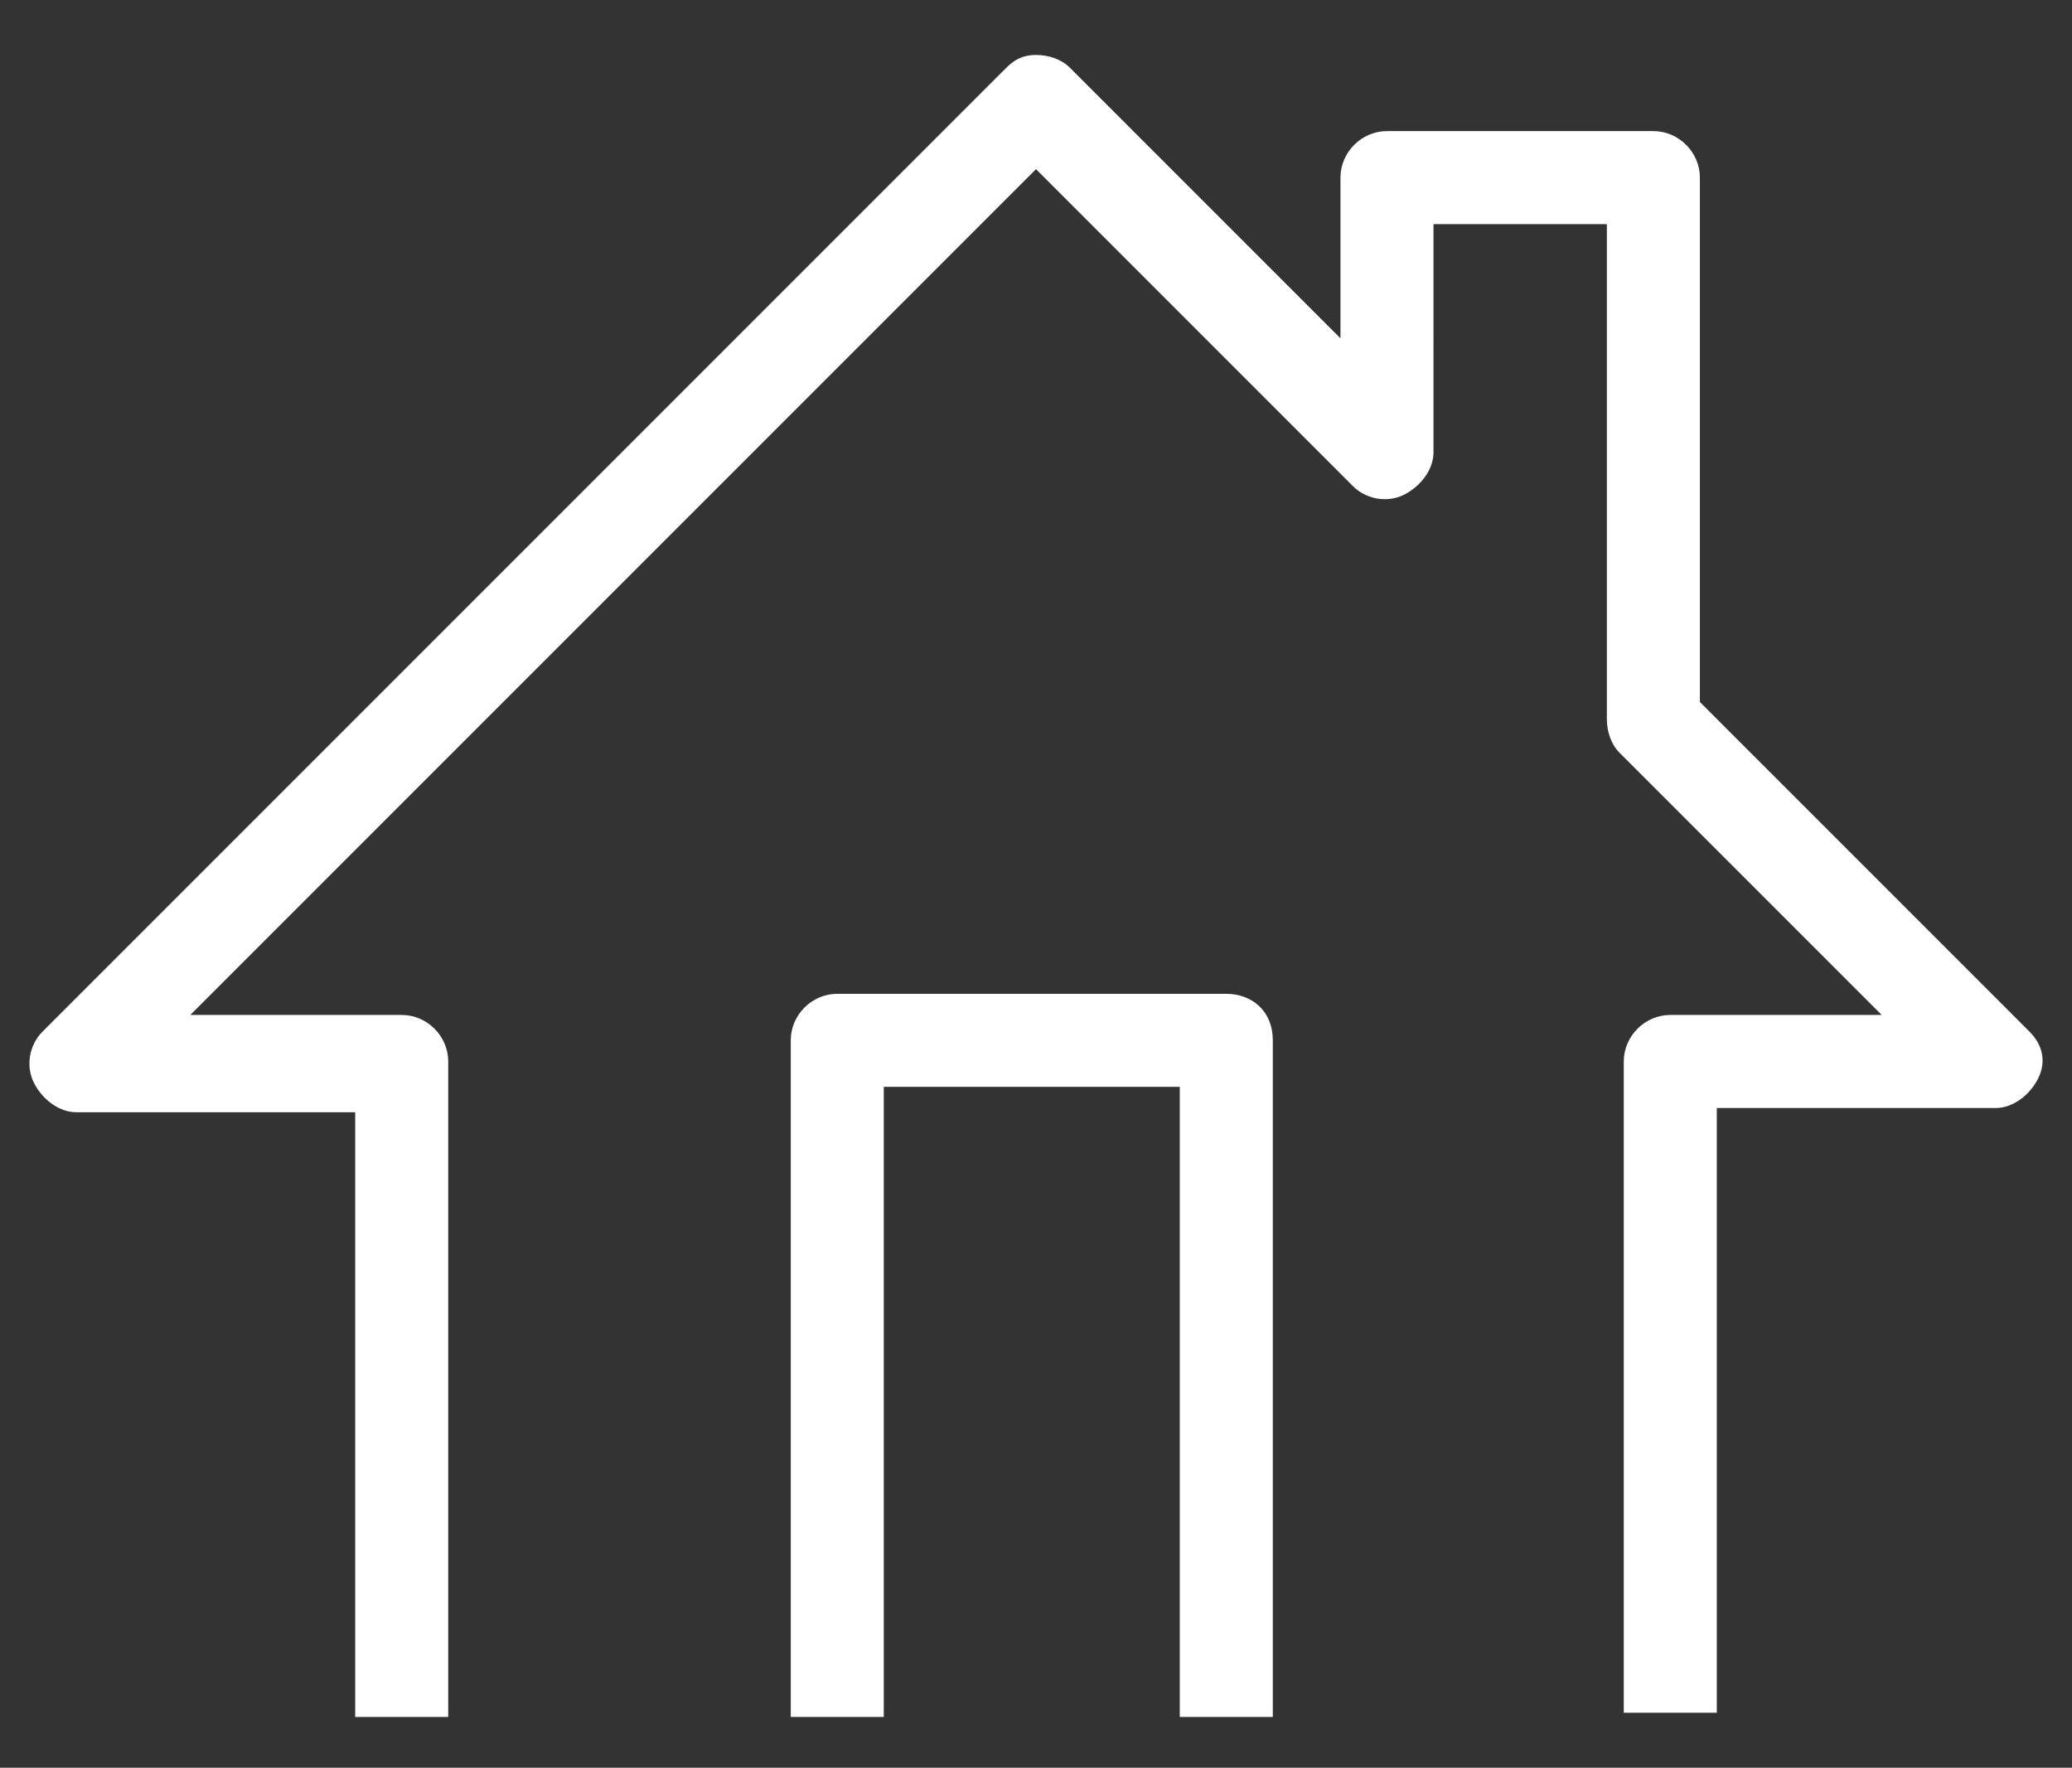
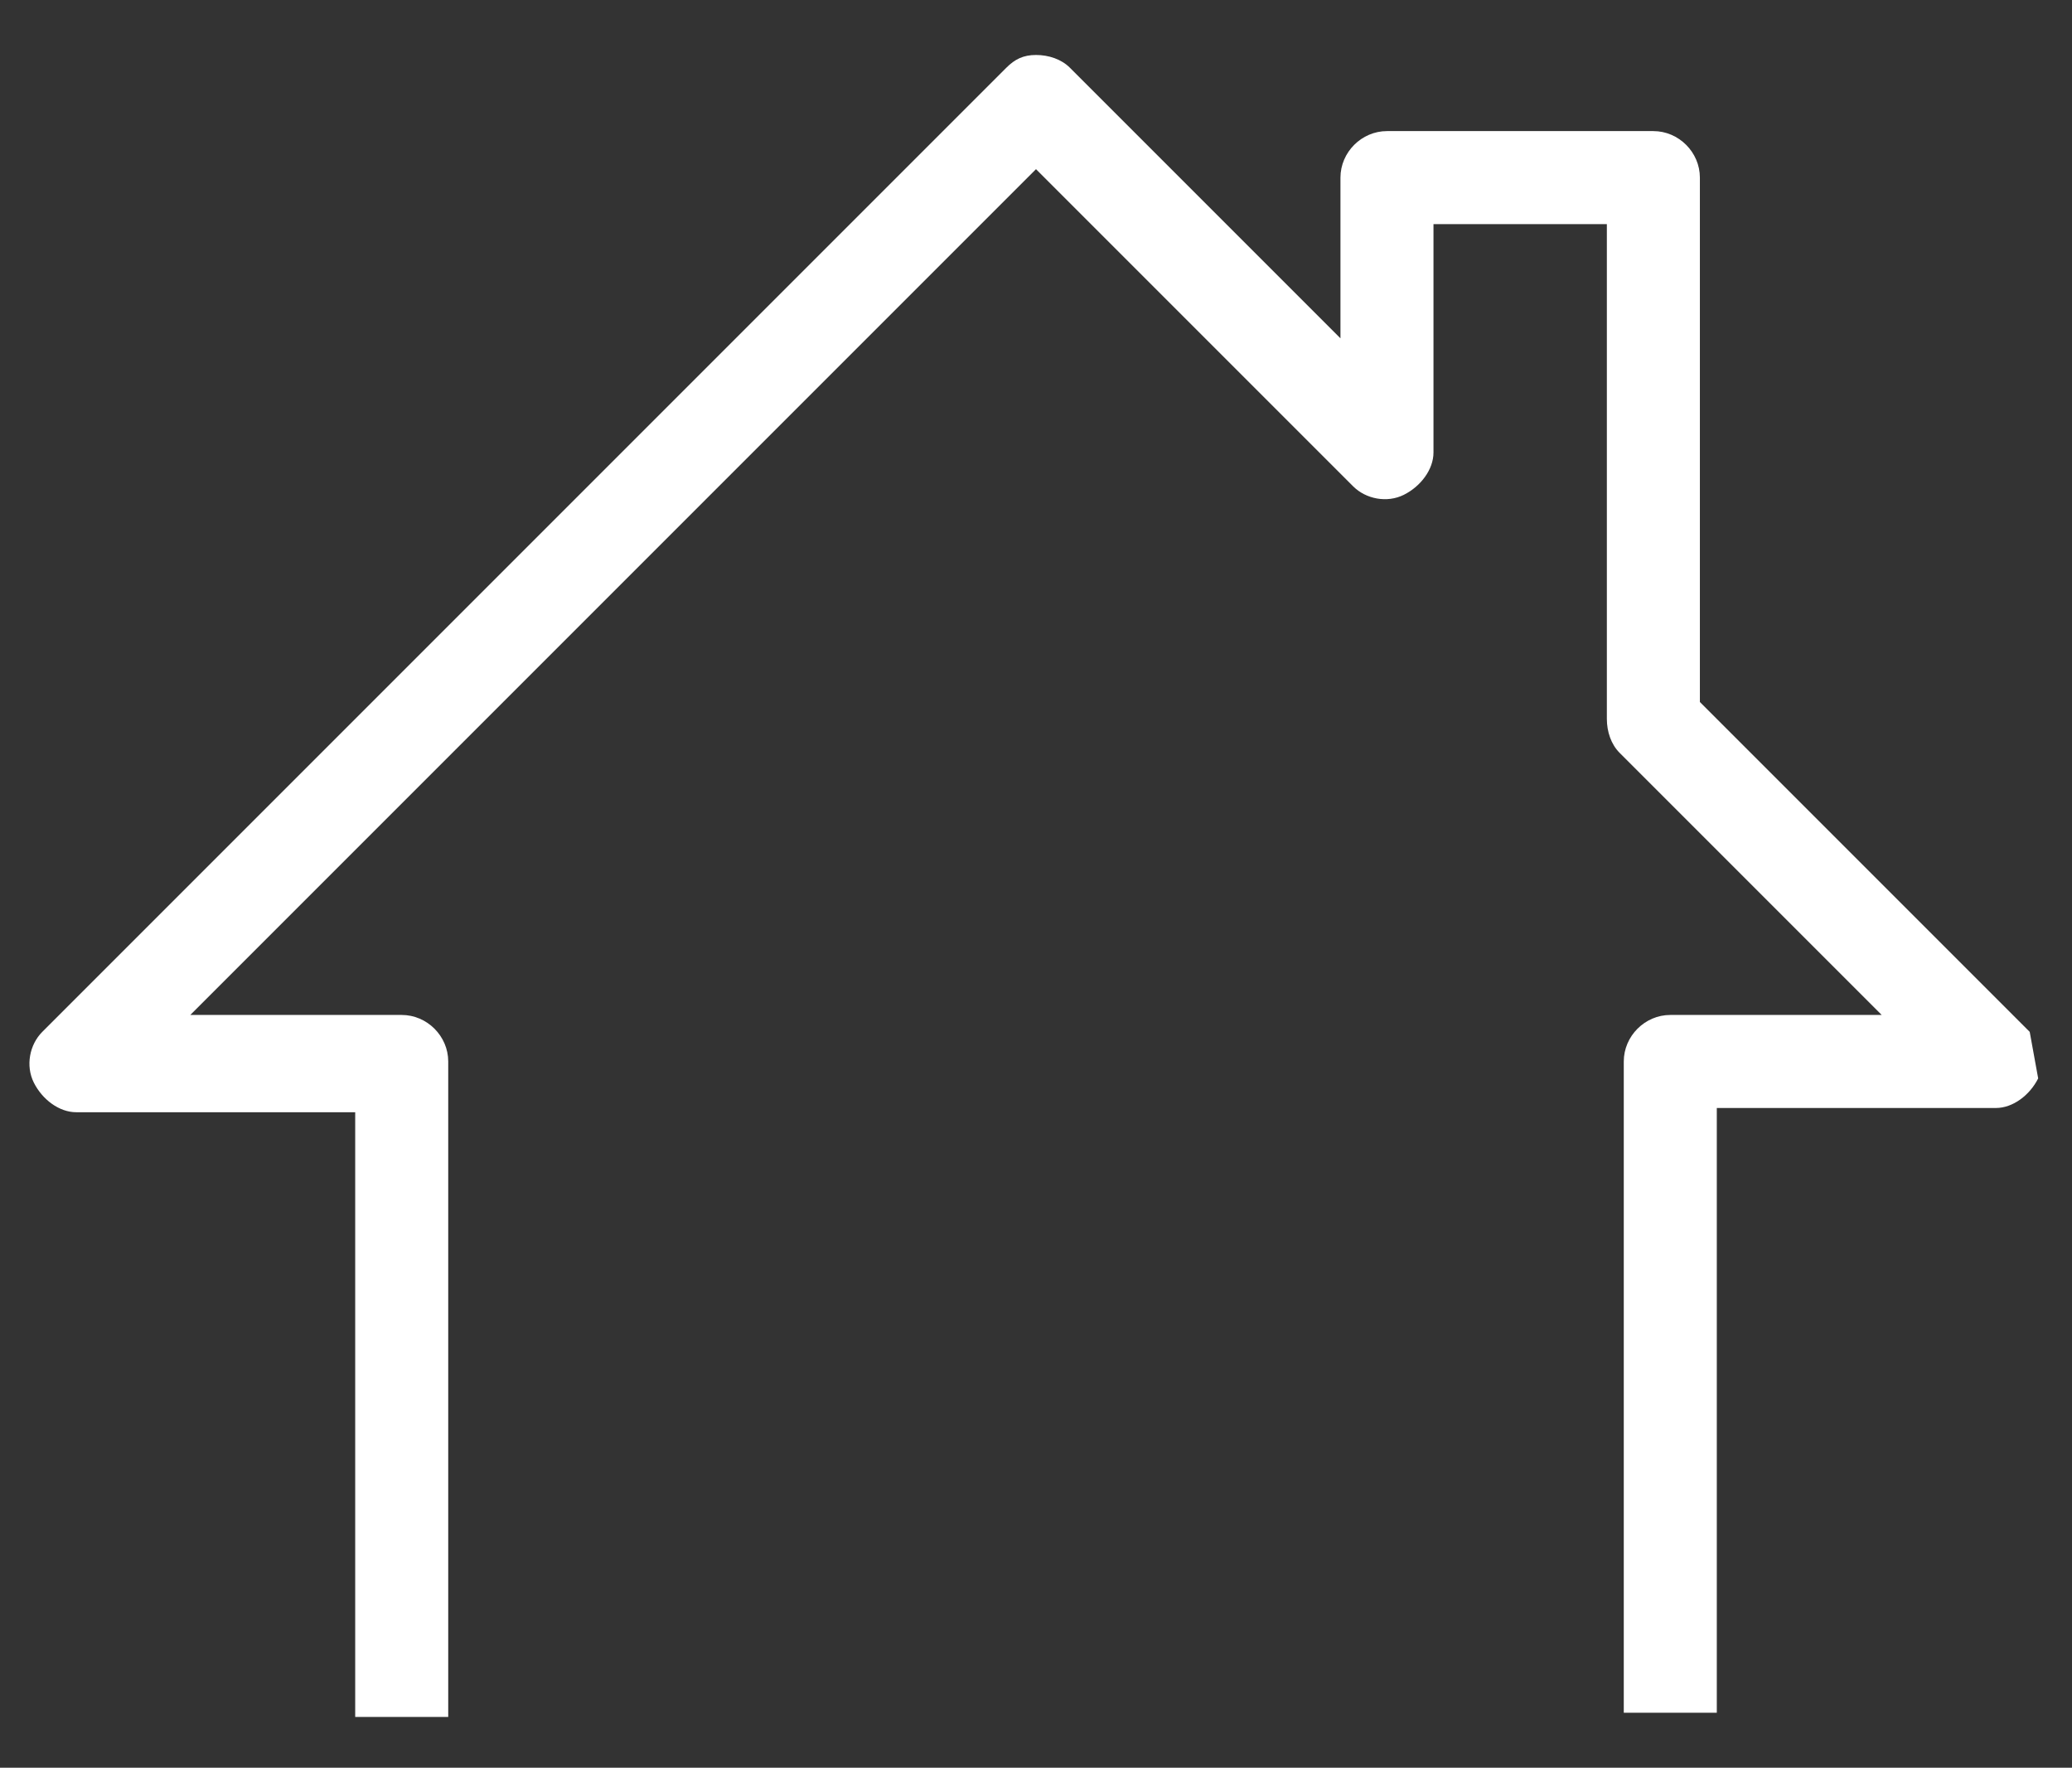
<svg xmlns="http://www.w3.org/2000/svg" version="1.1" id="Layer_1" x="0px" y="0px" viewBox="0 0 49 41.8" style="enable-background:new 0 0 49 41.8;" xml:space="preserve">
  <rect x="0" y="0" width="49" height="41.8" fill="#333333" stroke="none" />
  <style type="text/css">
	.st0{fill:#FFFFFF;}
</style>
  <g>
-     <path class="st0" d="M48,24.4l-7.8-7.8V4.2c0-0.6-0.5-1.1-1.1-1.1h-6.3c-0.6,0-1.1,0.5-1.1,1.1V8l-6.4-6.4   c-0.2-0.2-0.5-0.3-0.8-0.3S24,1.4,23.8,1.6L1,24.4c-0.3,0.3-0.4,0.8-0.2,1.2c0.2,0.4,0.6,0.7,1,0.7h6.6v14.3h2.2V25.1   c0-0.6-0.5-1.1-1.1-1.1h-5L24.5,4l7.5,7.5c0.3,0.3,0.8,0.4,1.2,0.2c0.4-0.2,0.7-0.6,0.7-1V5.3H38V17c0,0.3,0.1,0.6,0.3,0.8l6.2,6.2   h-5c-0.6,0-1.1,0.5-1.1,1.1v15.4h2.2V26.2h6.6c0.4,0,0.8-0.3,1-0.7C48.4,25.1,48.3,24.7,48,24.4z" />
-     <path class="st0" d="M29,23.5h-9.2c-0.6,0-1.1,0.5-1.1,1.1v16h2.2V25.7h7v14.9h2.2v-16C30.1,23.9,29.6,23.5,29,23.5z" />
+     <path class="st0" d="M48,24.4l-7.8-7.8V4.2c0-0.6-0.5-1.1-1.1-1.1h-6.3c-0.6,0-1.1,0.5-1.1,1.1V8l-6.4-6.4   c-0.2-0.2-0.5-0.3-0.8-0.3S24,1.4,23.8,1.6L1,24.4c-0.3,0.3-0.4,0.8-0.2,1.2c0.2,0.4,0.6,0.7,1,0.7h6.6v14.3h2.2V25.1   c0-0.6-0.5-1.1-1.1-1.1h-5L24.5,4l7.5,7.5c0.3,0.3,0.8,0.4,1.2,0.2c0.4-0.2,0.7-0.6,0.7-1V5.3H38V17c0,0.3,0.1,0.6,0.3,0.8l6.2,6.2   h-5c-0.6,0-1.1,0.5-1.1,1.1v15.4h2.2V26.2h6.6c0.4,0,0.8-0.3,1-0.7z" />
  </g>
</svg>